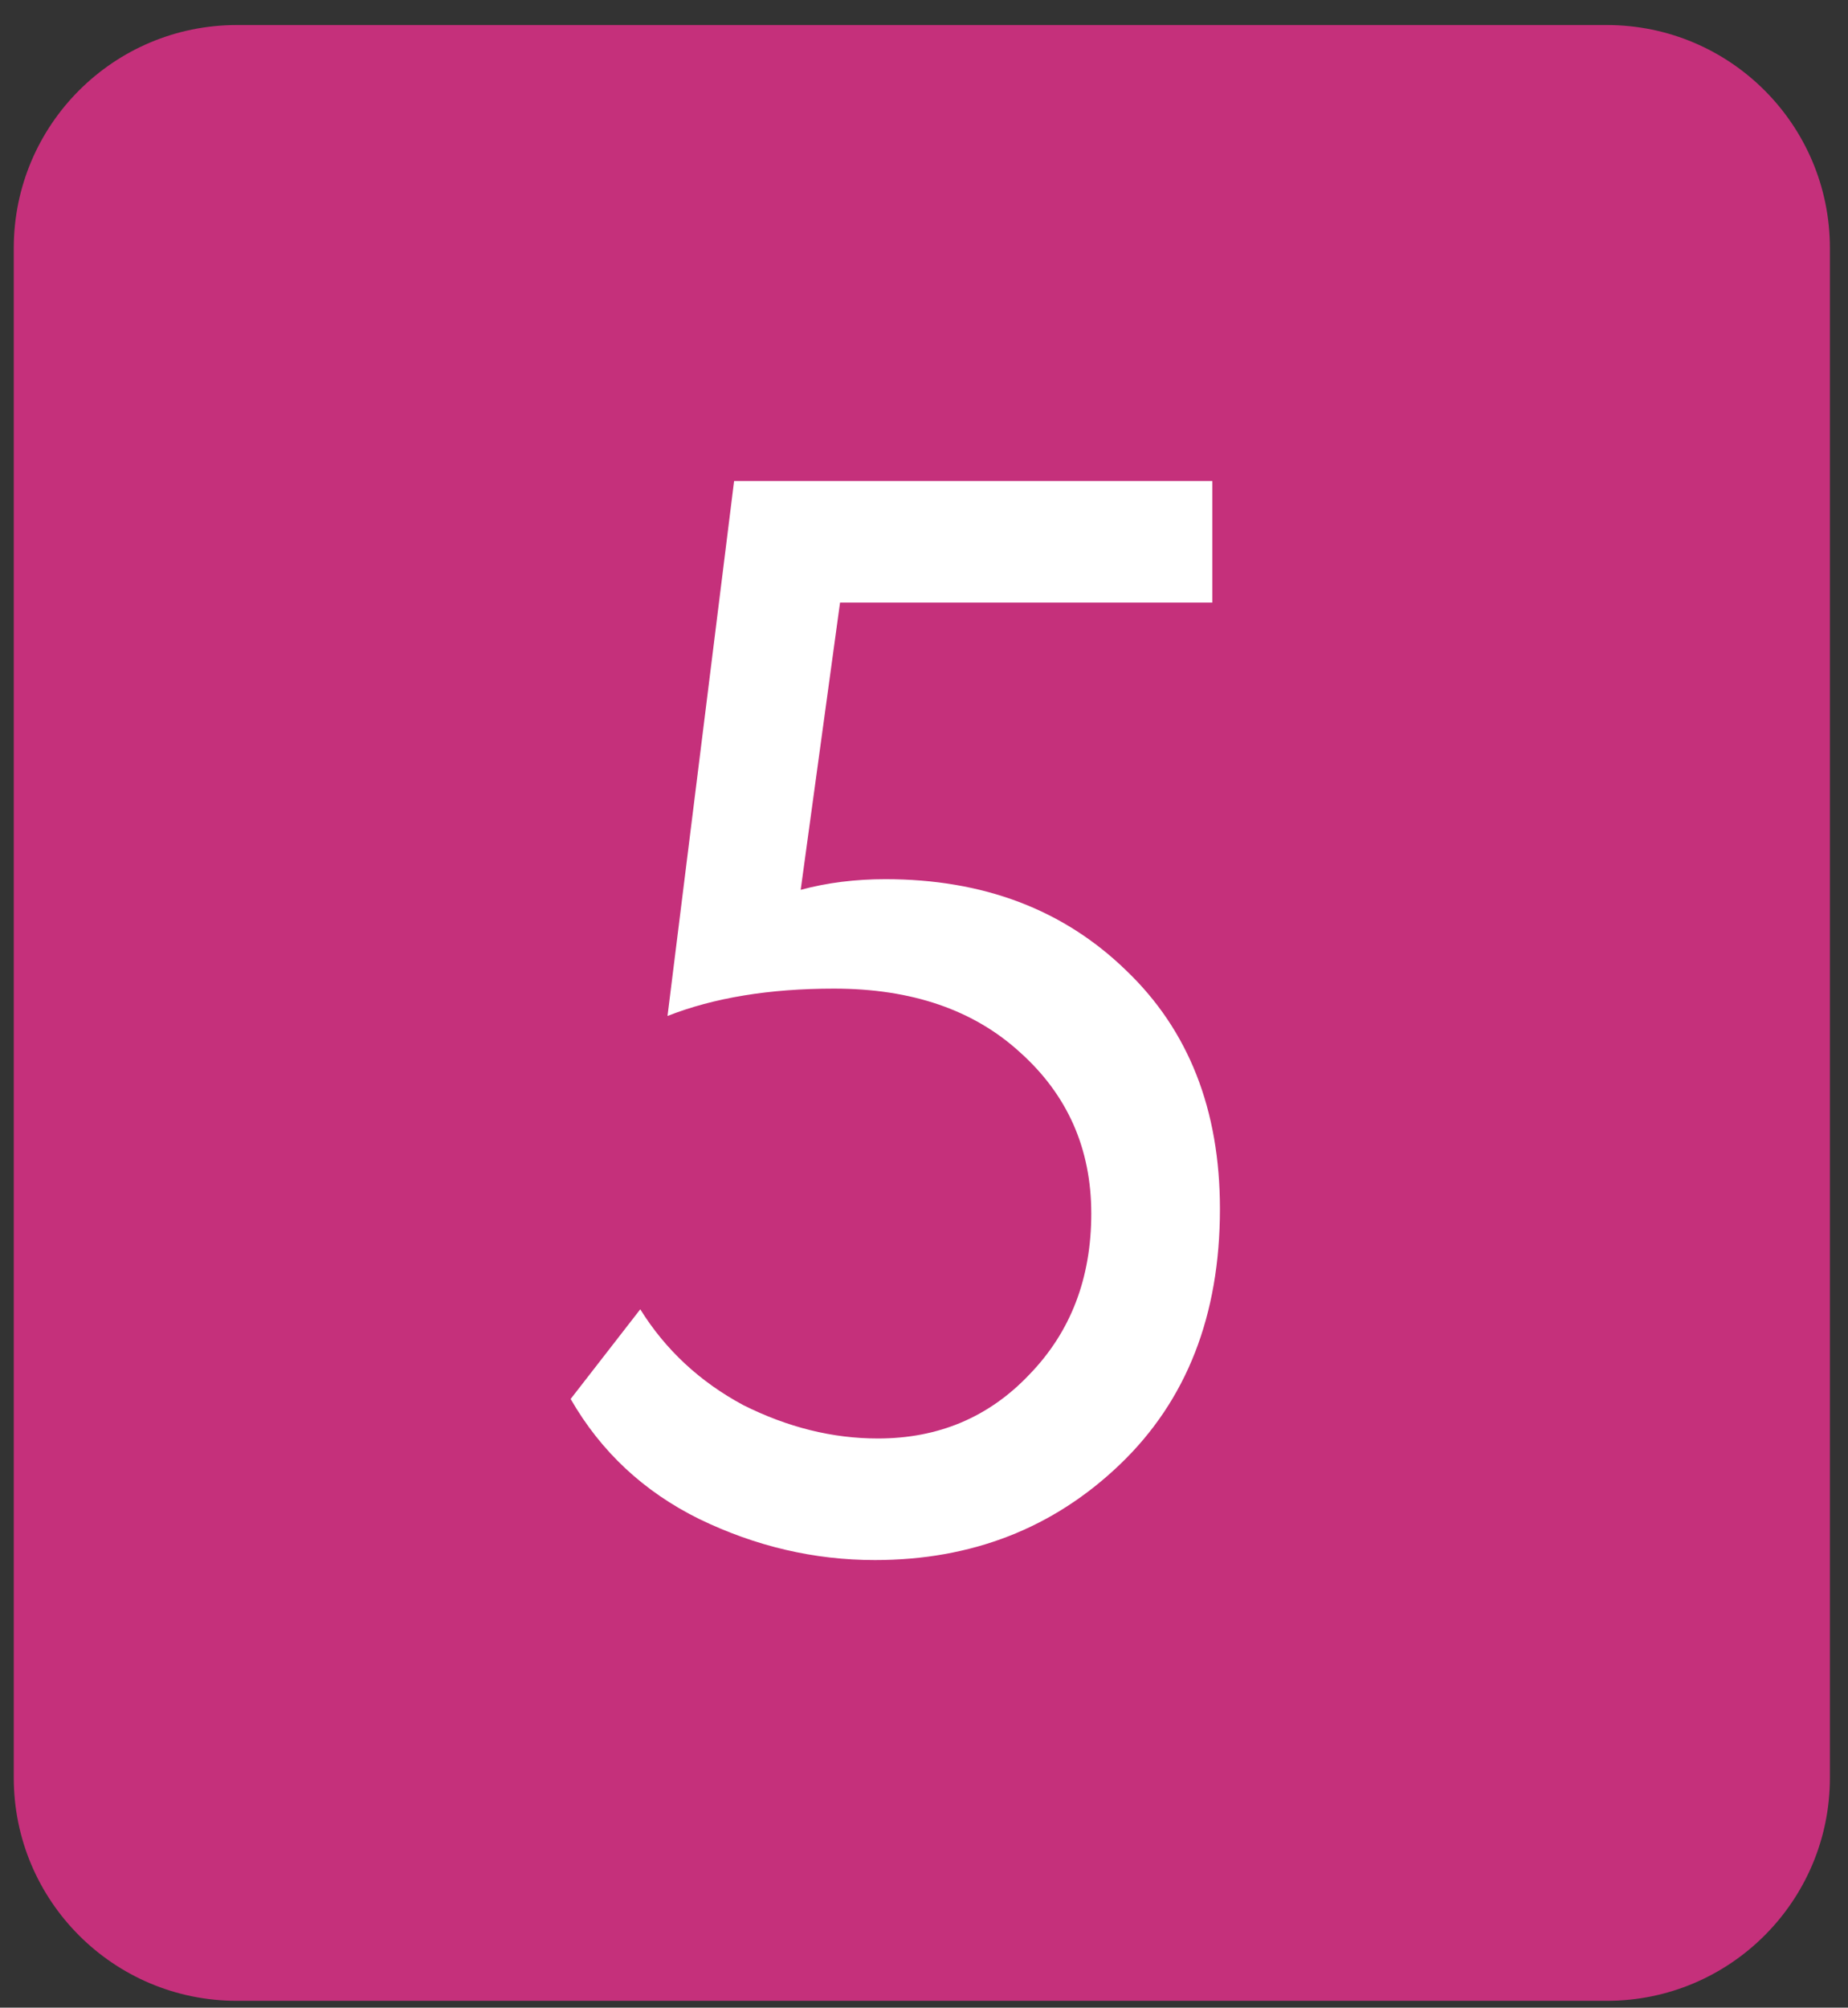
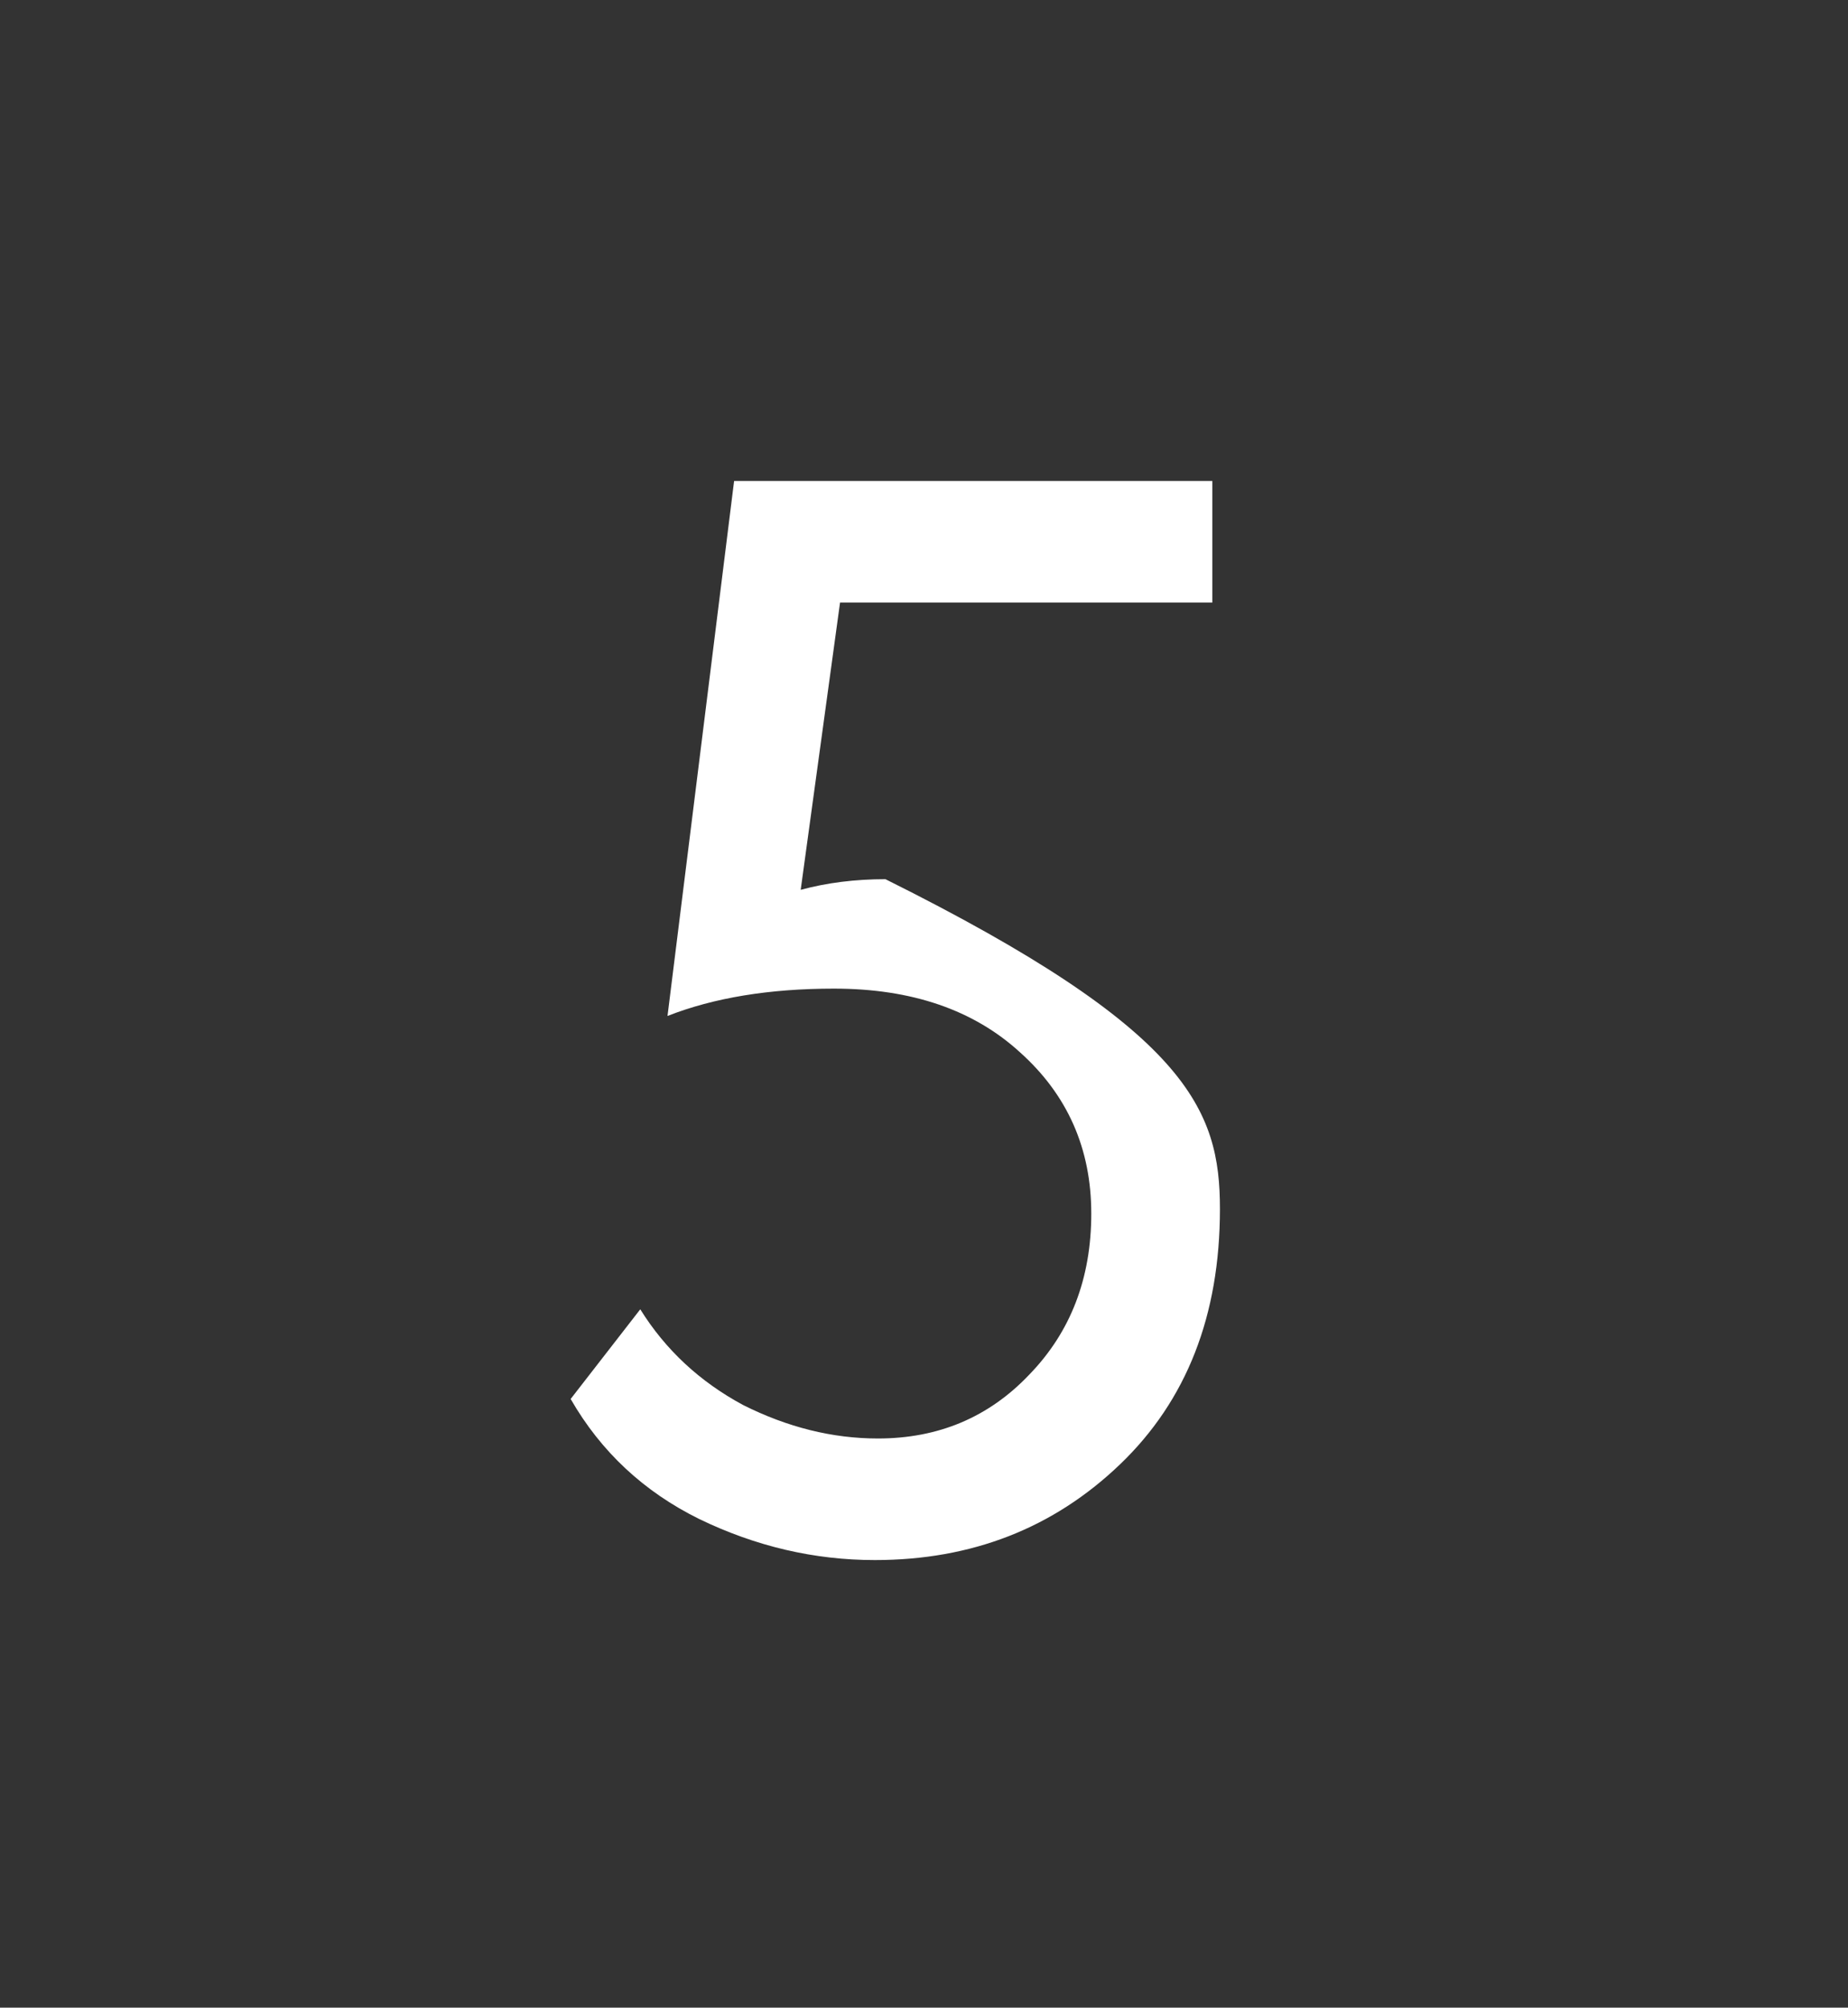
<svg xmlns="http://www.w3.org/2000/svg" width="58" height="63" viewBox="0 0 58 63" fill="none">
  <rect x="0" y="0" width="58" height="63" fill="#333333" stroke="none" />
-   <path d="M0.432 7.786C0.432 3.92 3.566 0.786 7.432 0.786L50.432 0.786C54.298 0.786 57.432 3.92 57.432 7.786L57.432 55.786C57.432 59.652 54.298 62.786 50.432 62.786L7.432 62.786C3.566 62.786 0.432 59.652 0.432 55.786L0.432 7.786Z" fill="#C5307B" />
-   <path d="M20.95 31.881L23.04 15.094L38.05 15.094L38.05 18.909L26.365 18.909L25.13 27.923C25.954 27.7 26.84 27.589 27.79 27.589C30.862 27.589 33.38 28.543 35.343 30.451C37.306 32.327 38.288 34.822 38.288 37.938C38.288 41.277 37.243 43.948 35.153 45.951C33.063 47.954 30.498 48.955 27.458 48.955C25.558 48.955 23.721 48.526 21.948 47.668C20.206 46.809 18.86 45.553 17.91 43.9L20.095 41.086C20.887 42.358 21.964 43.359 23.325 44.091C24.719 44.79 26.128 45.14 27.553 45.14C29.453 45.14 31.036 44.472 32.303 43.137C33.601 41.801 34.25 40.116 34.25 38.081C34.25 36.047 33.506 34.361 32.018 33.026C30.561 31.691 28.614 31.023 26.175 31.023C24.149 31.023 22.407 31.309 20.95 31.881Z" fill="white" />
+   <path d="M20.95 31.881L23.04 15.094L38.05 15.094L38.05 18.909L26.365 18.909L25.13 27.923C25.954 27.7 26.84 27.589 27.79 27.589C37.306 32.327 38.288 34.822 38.288 37.938C38.288 41.277 37.243 43.948 35.153 45.951C33.063 47.954 30.498 48.955 27.458 48.955C25.558 48.955 23.721 48.526 21.948 47.668C20.206 46.809 18.86 45.553 17.91 43.9L20.095 41.086C20.887 42.358 21.964 43.359 23.325 44.091C24.719 44.79 26.128 45.14 27.553 45.14C29.453 45.14 31.036 44.472 32.303 43.137C33.601 41.801 34.25 40.116 34.25 38.081C34.25 36.047 33.506 34.361 32.018 33.026C30.561 31.691 28.614 31.023 26.175 31.023C24.149 31.023 22.407 31.309 20.95 31.881Z" fill="white" />
</svg>